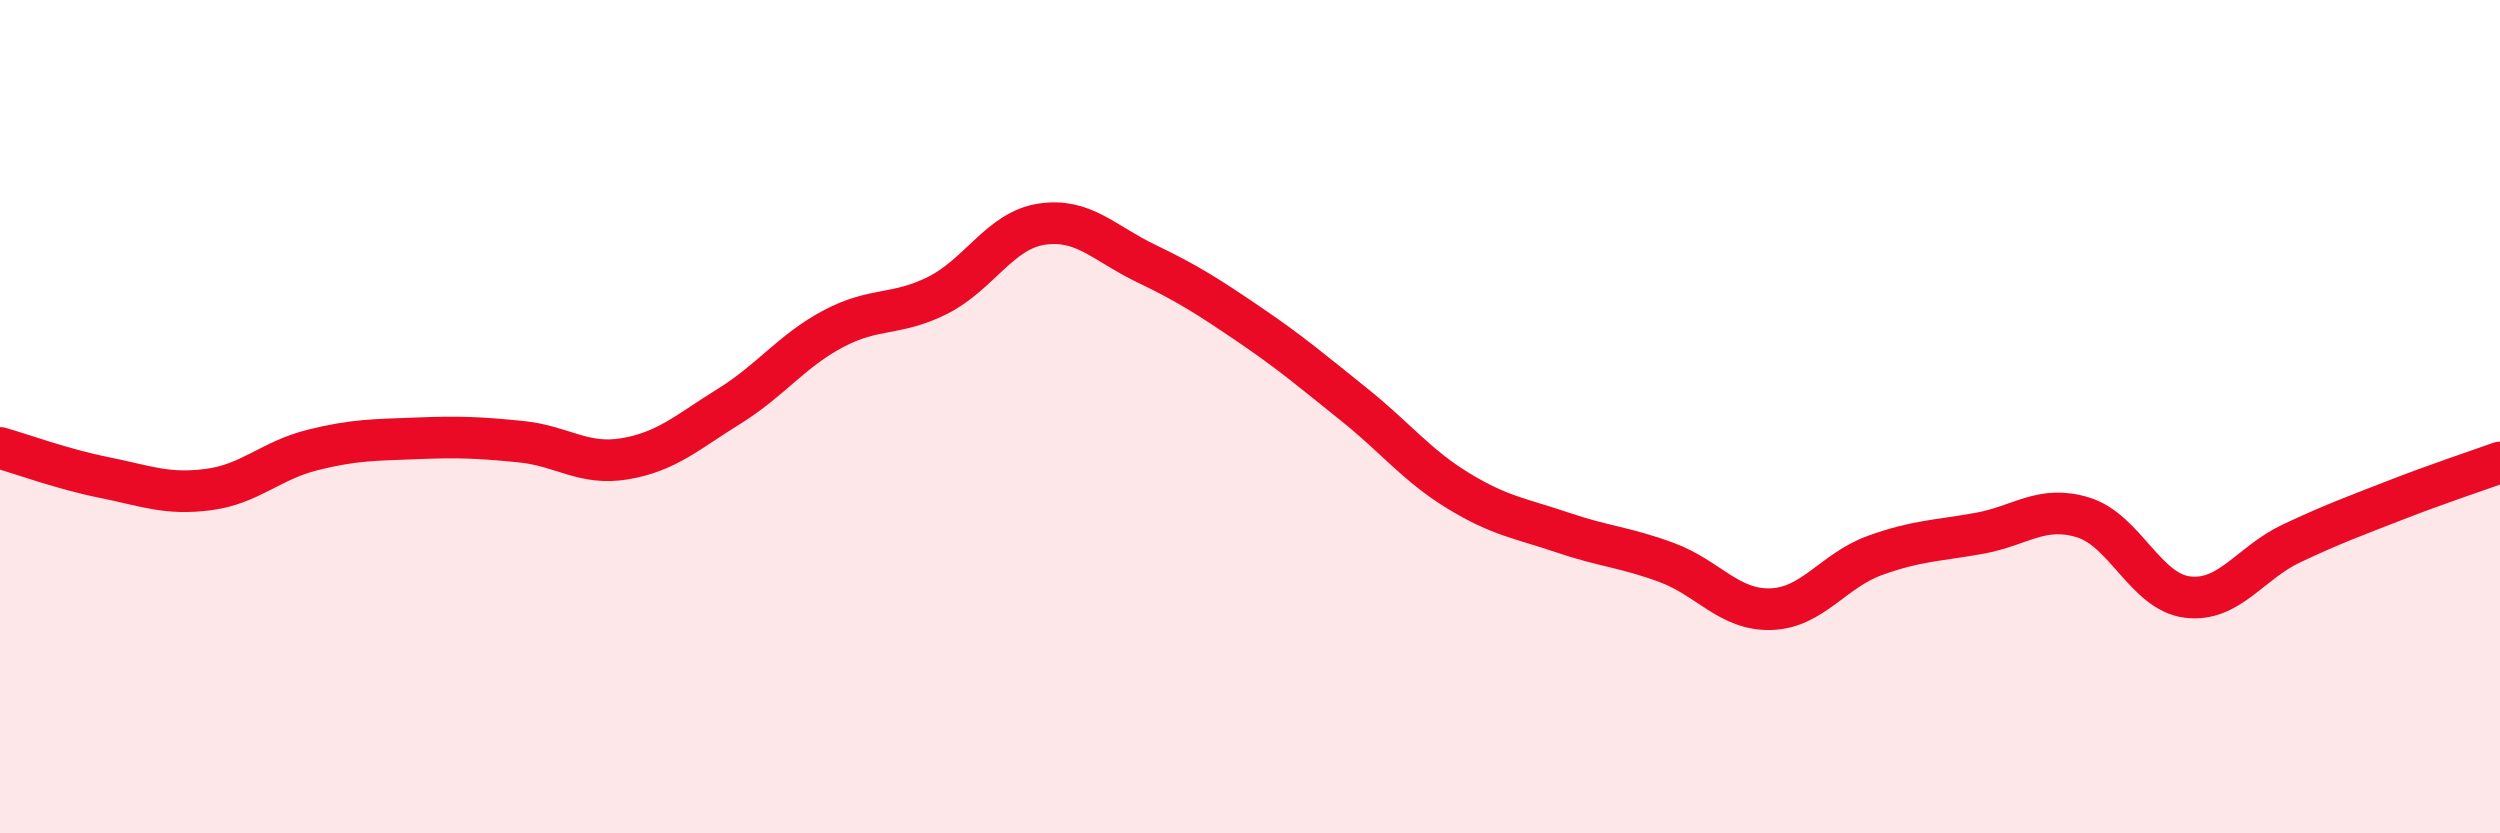
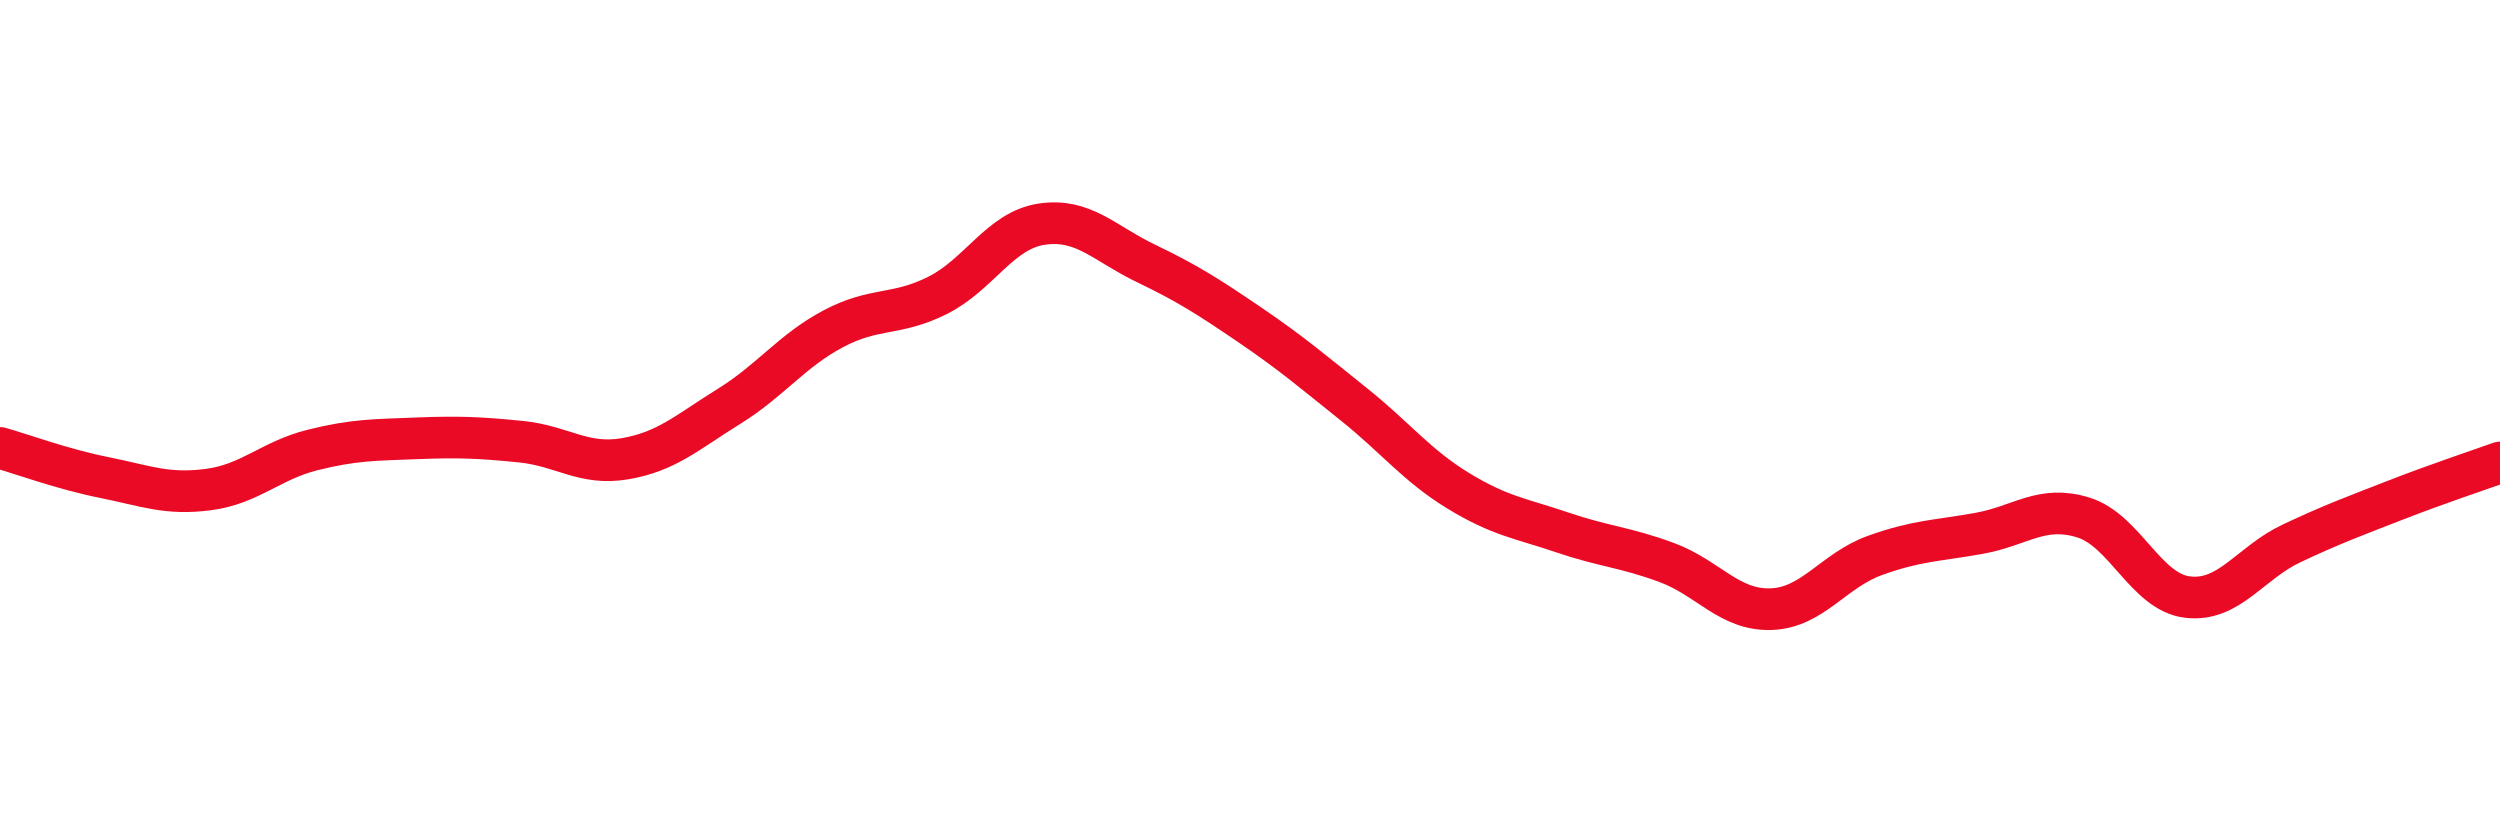
<svg xmlns="http://www.w3.org/2000/svg" width="60" height="20" viewBox="0 0 60 20">
-   <path d="M 0,10.75 C 0.5,10.89 1.5,11.26 2.5,11.46 C 3.5,11.66 4,11.88 5,11.75 C 6,11.62 6.5,11.05 7.5,10.8 C 8.5,10.55 9,10.56 10,10.52 C 11,10.48 11.5,10.5 12.5,10.6 C 13.5,10.7 14,11.18 15,11.01 C 16,10.84 16.5,10.37 17.5,9.75 C 18.5,9.13 19,8.42 20,7.89 C 21,7.36 21.5,7.59 22.5,7.09 C 23.5,6.59 24,5.53 25,5.38 C 26,5.23 26.5,5.84 27.5,6.32 C 28.5,6.8 29,7.12 30,7.8 C 31,8.48 31.5,8.91 32.5,9.71 C 33.5,10.51 34,11.17 35,11.78 C 36,12.39 36.5,12.44 37.5,12.78 C 38.5,13.12 39,13.13 40,13.5 C 41,13.87 41.5,14.65 42.5,14.62 C 43.5,14.59 44,13.69 45,13.33 C 46,12.97 46.5,12.98 47.5,12.8 C 48.5,12.62 49,12.11 50,12.42 C 51,12.73 51.5,14.21 52.5,14.33 C 53.5,14.45 54,13.51 55,13.04 C 56,12.57 56.5,12.39 57.5,12 C 58.5,11.61 59.5,11.28 60,11.1L60 20L0 20Z" fill="#EB0A25" opacity="0.1" stroke-linecap="round" stroke-linejoin="round" />
  <path d="M 0,10.75 C 0.5,10.89 1.5,11.26 2.5,11.46 C 3.5,11.66 4,11.88 5,11.75 C 6,11.62 6.5,11.05 7.5,10.8 C 8.5,10.55 9,10.56 10,10.52 C 11,10.48 11.5,10.5 12.5,10.6 C 13.5,10.7 14,11.18 15,11.01 C 16,10.84 16.5,10.37 17.5,9.75 C 18.5,9.13 19,8.42 20,7.89 C 21,7.36 21.5,7.59 22.5,7.09 C 23.5,6.59 24,5.53 25,5.38 C 26,5.23 26.5,5.84 27.5,6.32 C 28.5,6.8 29,7.12 30,7.8 C 31,8.48 31.5,8.91 32.5,9.71 C 33.5,10.51 34,11.17 35,11.78 C 36,12.39 36.5,12.44 37.5,12.78 C 38.5,13.12 39,13.13 40,13.5 C 41,13.87 41.5,14.65 42.5,14.62 C 43.5,14.59 44,13.69 45,13.33 C 46,12.97 46.5,12.98 47.5,12.8 C 48.5,12.62 49,12.11 50,12.42 C 51,12.73 51.5,14.21 52.5,14.33 C 53.5,14.45 54,13.51 55,13.04 C 56,12.57 56.5,12.39 57.5,12 C 58.5,11.61 59.5,11.28 60,11.1" stroke="#EB0A25" stroke-width="1" fill="none" stroke-linecap="round" stroke-linejoin="round" />
</svg>